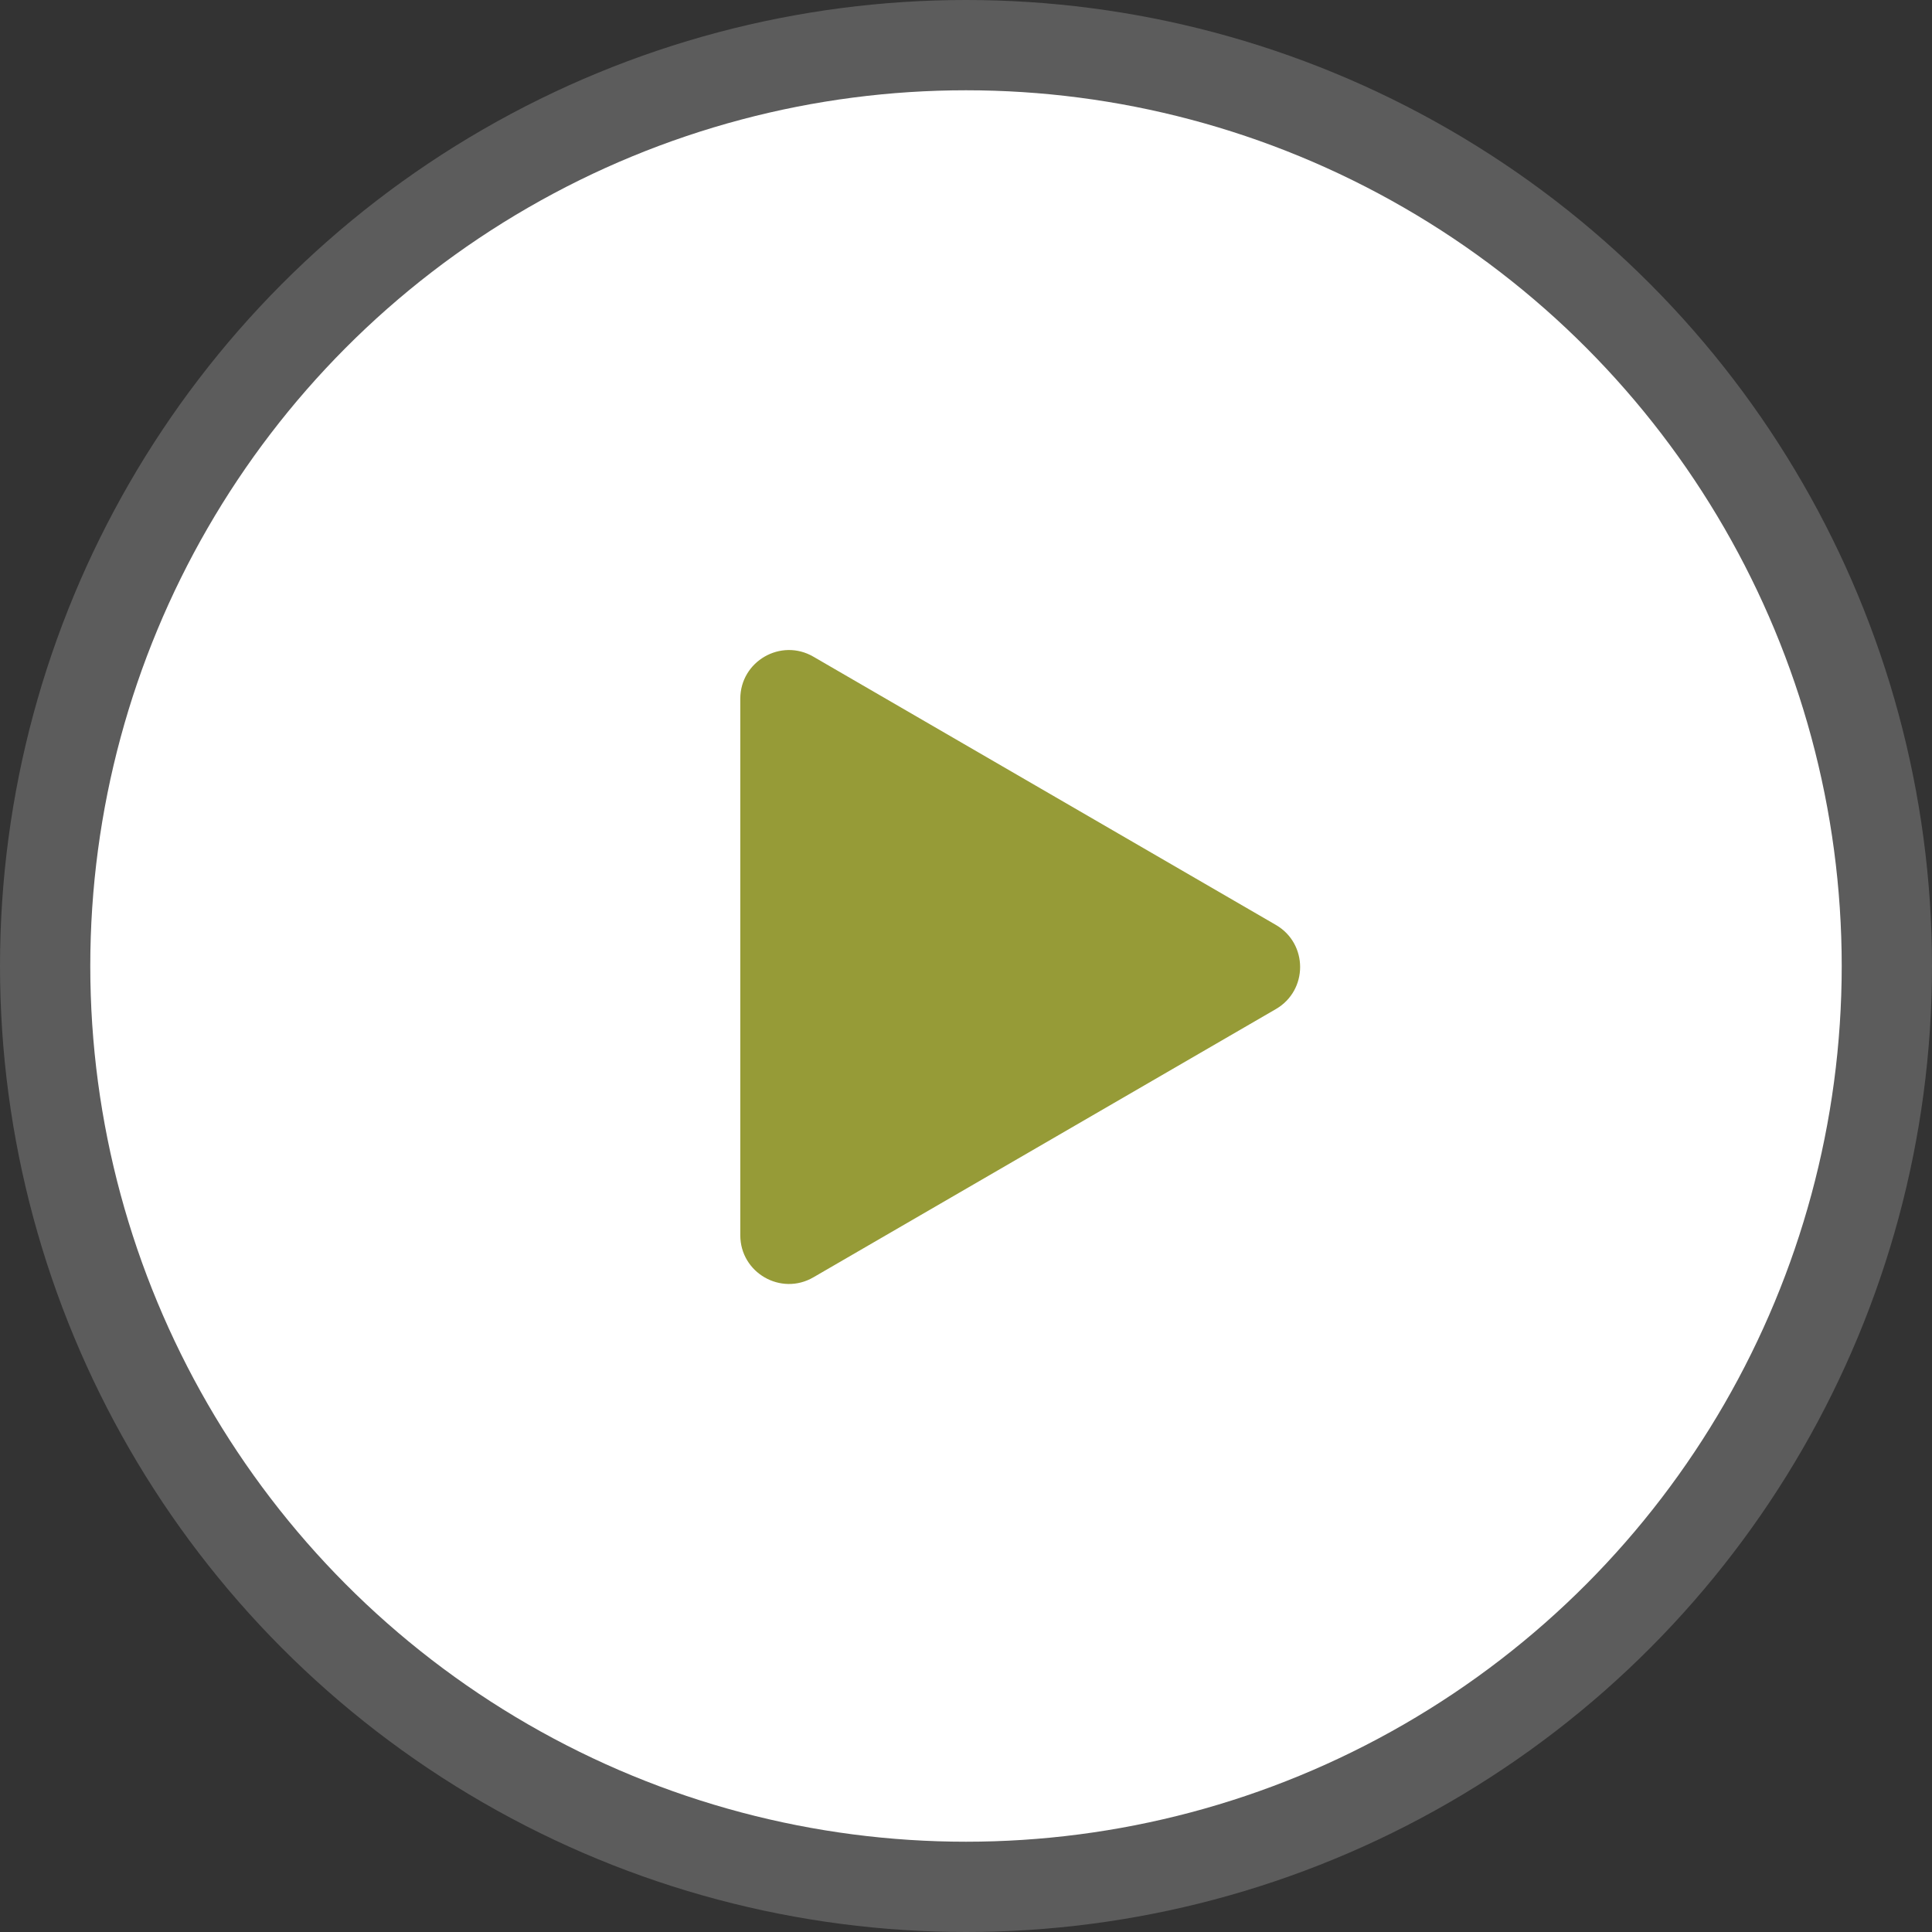
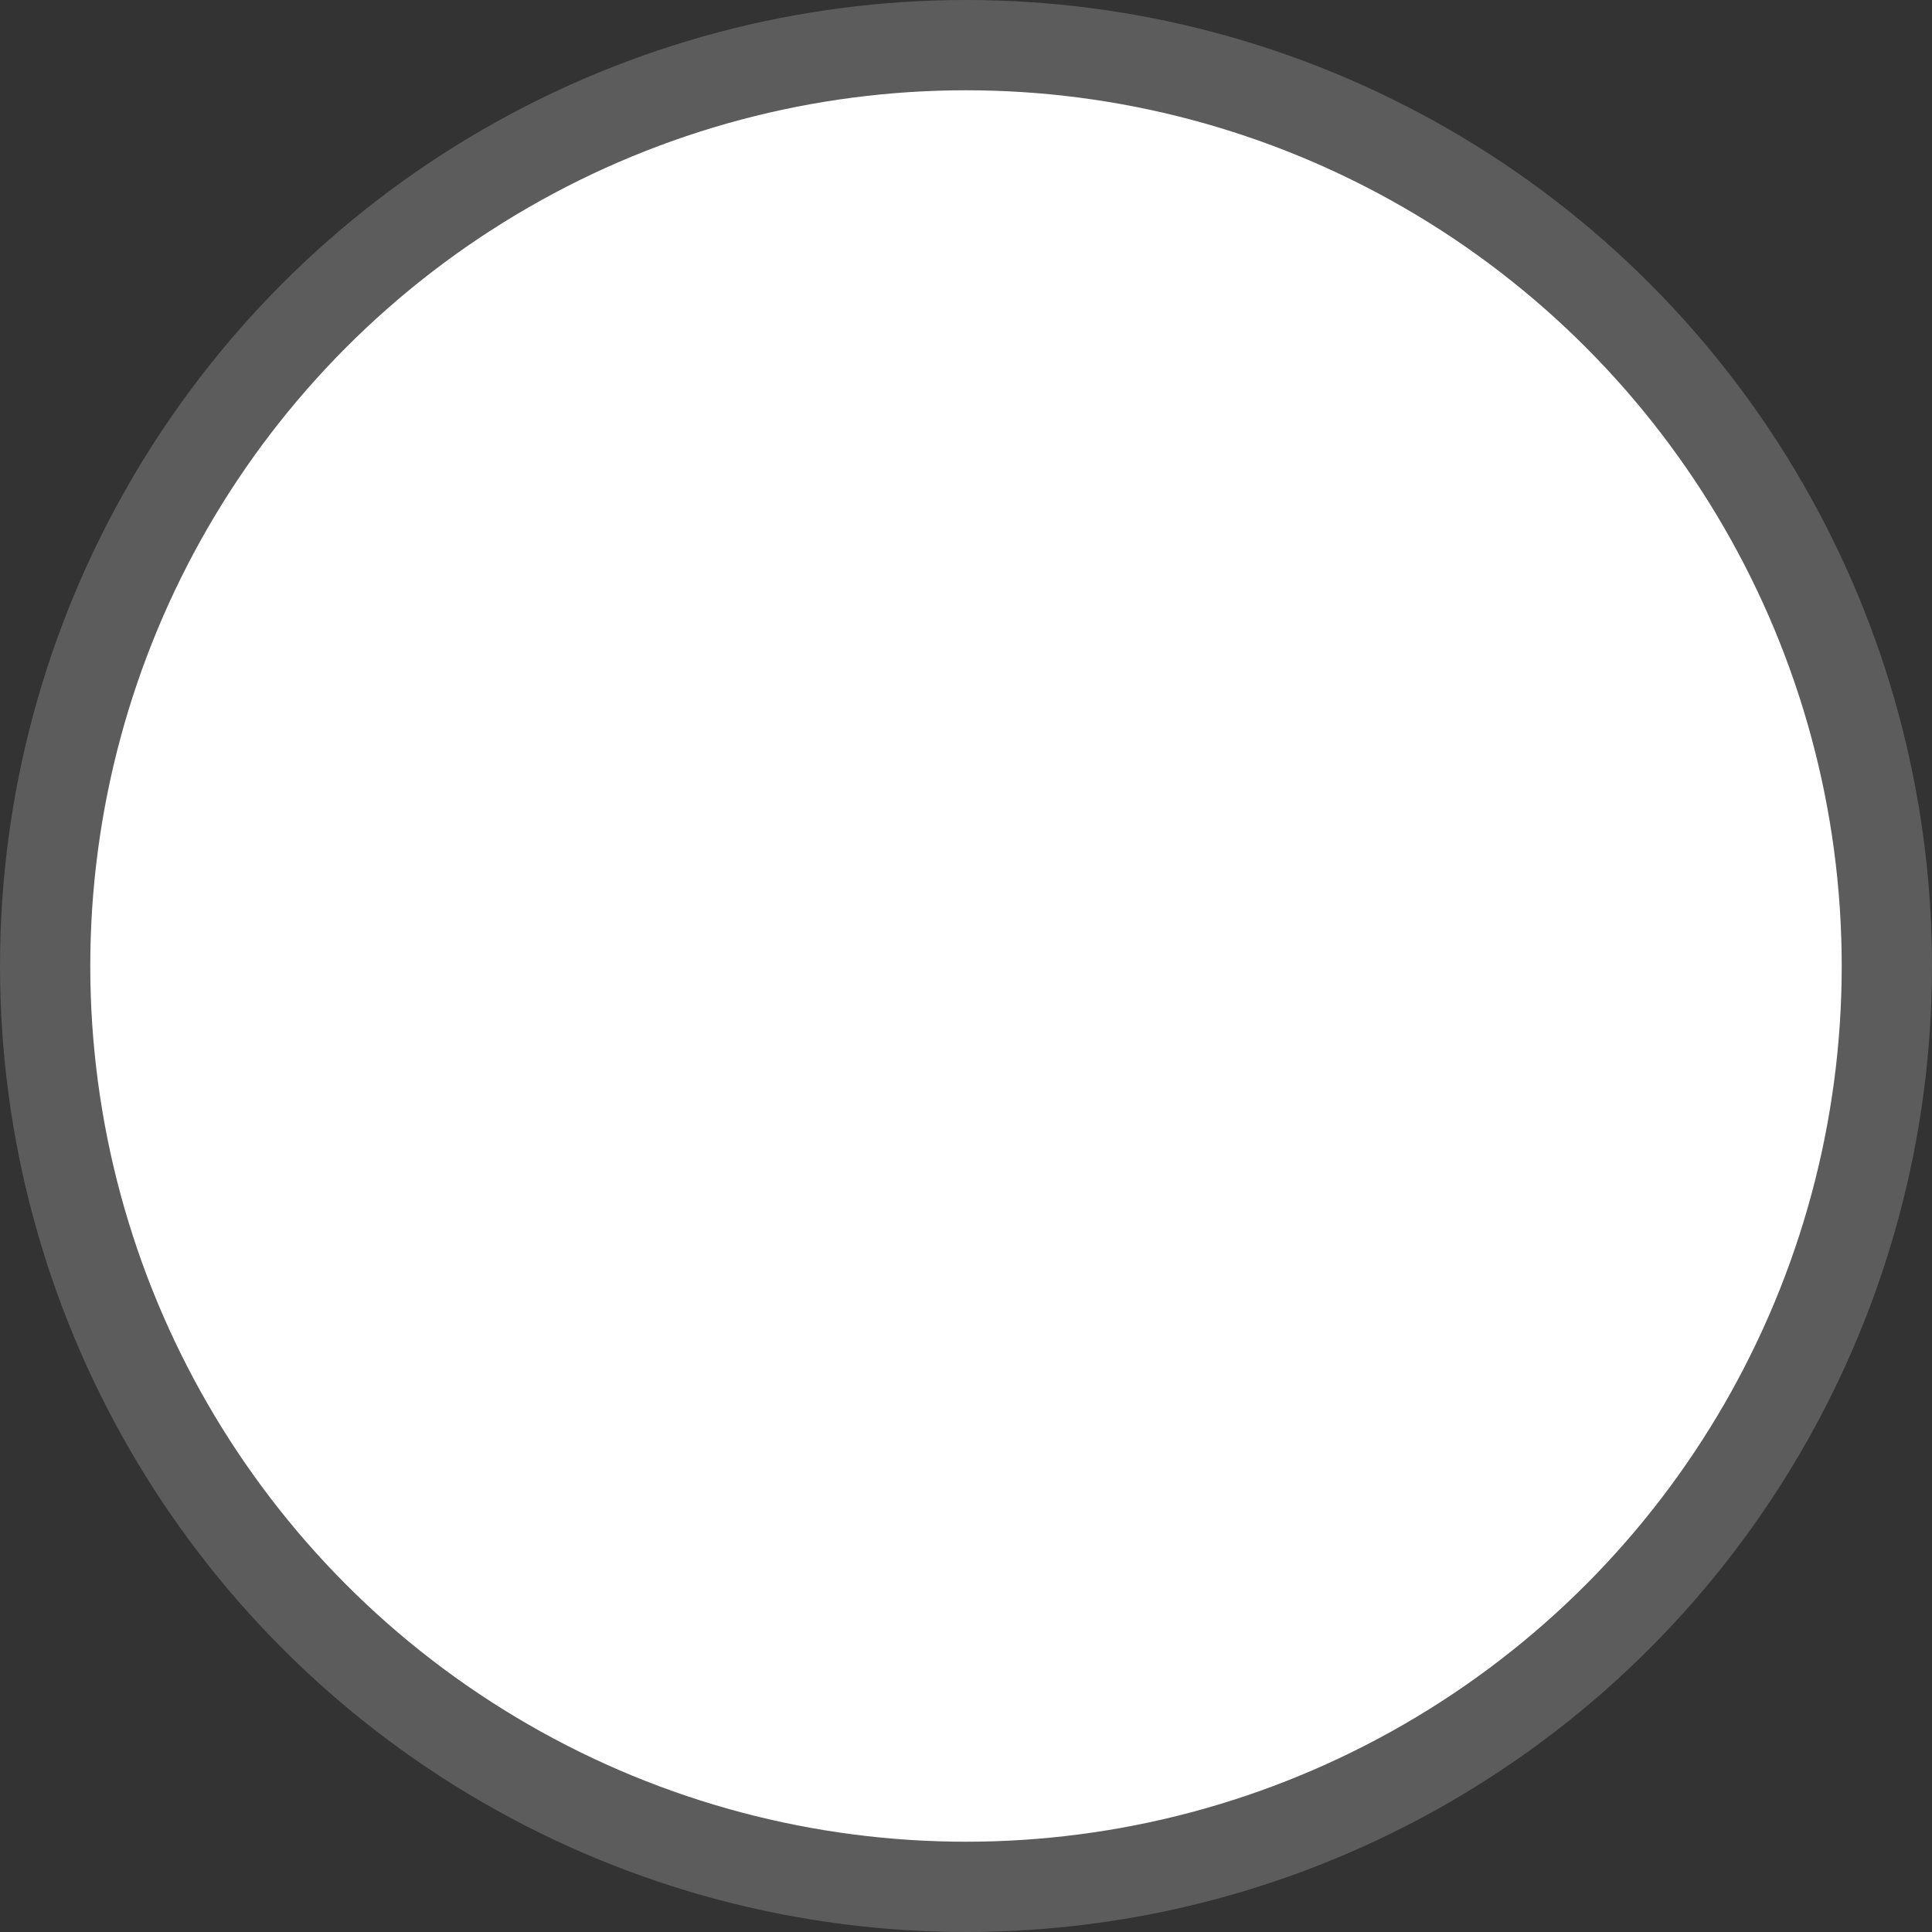
<svg xmlns="http://www.w3.org/2000/svg" width="107" height="107" viewBox="0 0 107 107" fill="none">
  <rect x="0" y="0" width="107" height="107" fill="#333333" stroke="none" />
  <circle opacity="0.2" cx="53.5" cy="53.5" r="53.5" fill="white" />
  <circle cx="53.5" cy="53.5" r="48.5" fill="white" />
-   <path d="M70.662 51.225C72.452 52.263 72.452 54.848 70.662 55.886L45.046 70.743C43.25 71.785 41 70.489 41 68.413L41 38.699C41 36.622 43.25 35.326 45.046 36.368L70.662 51.225Z" fill="#969B37" />
</svg>